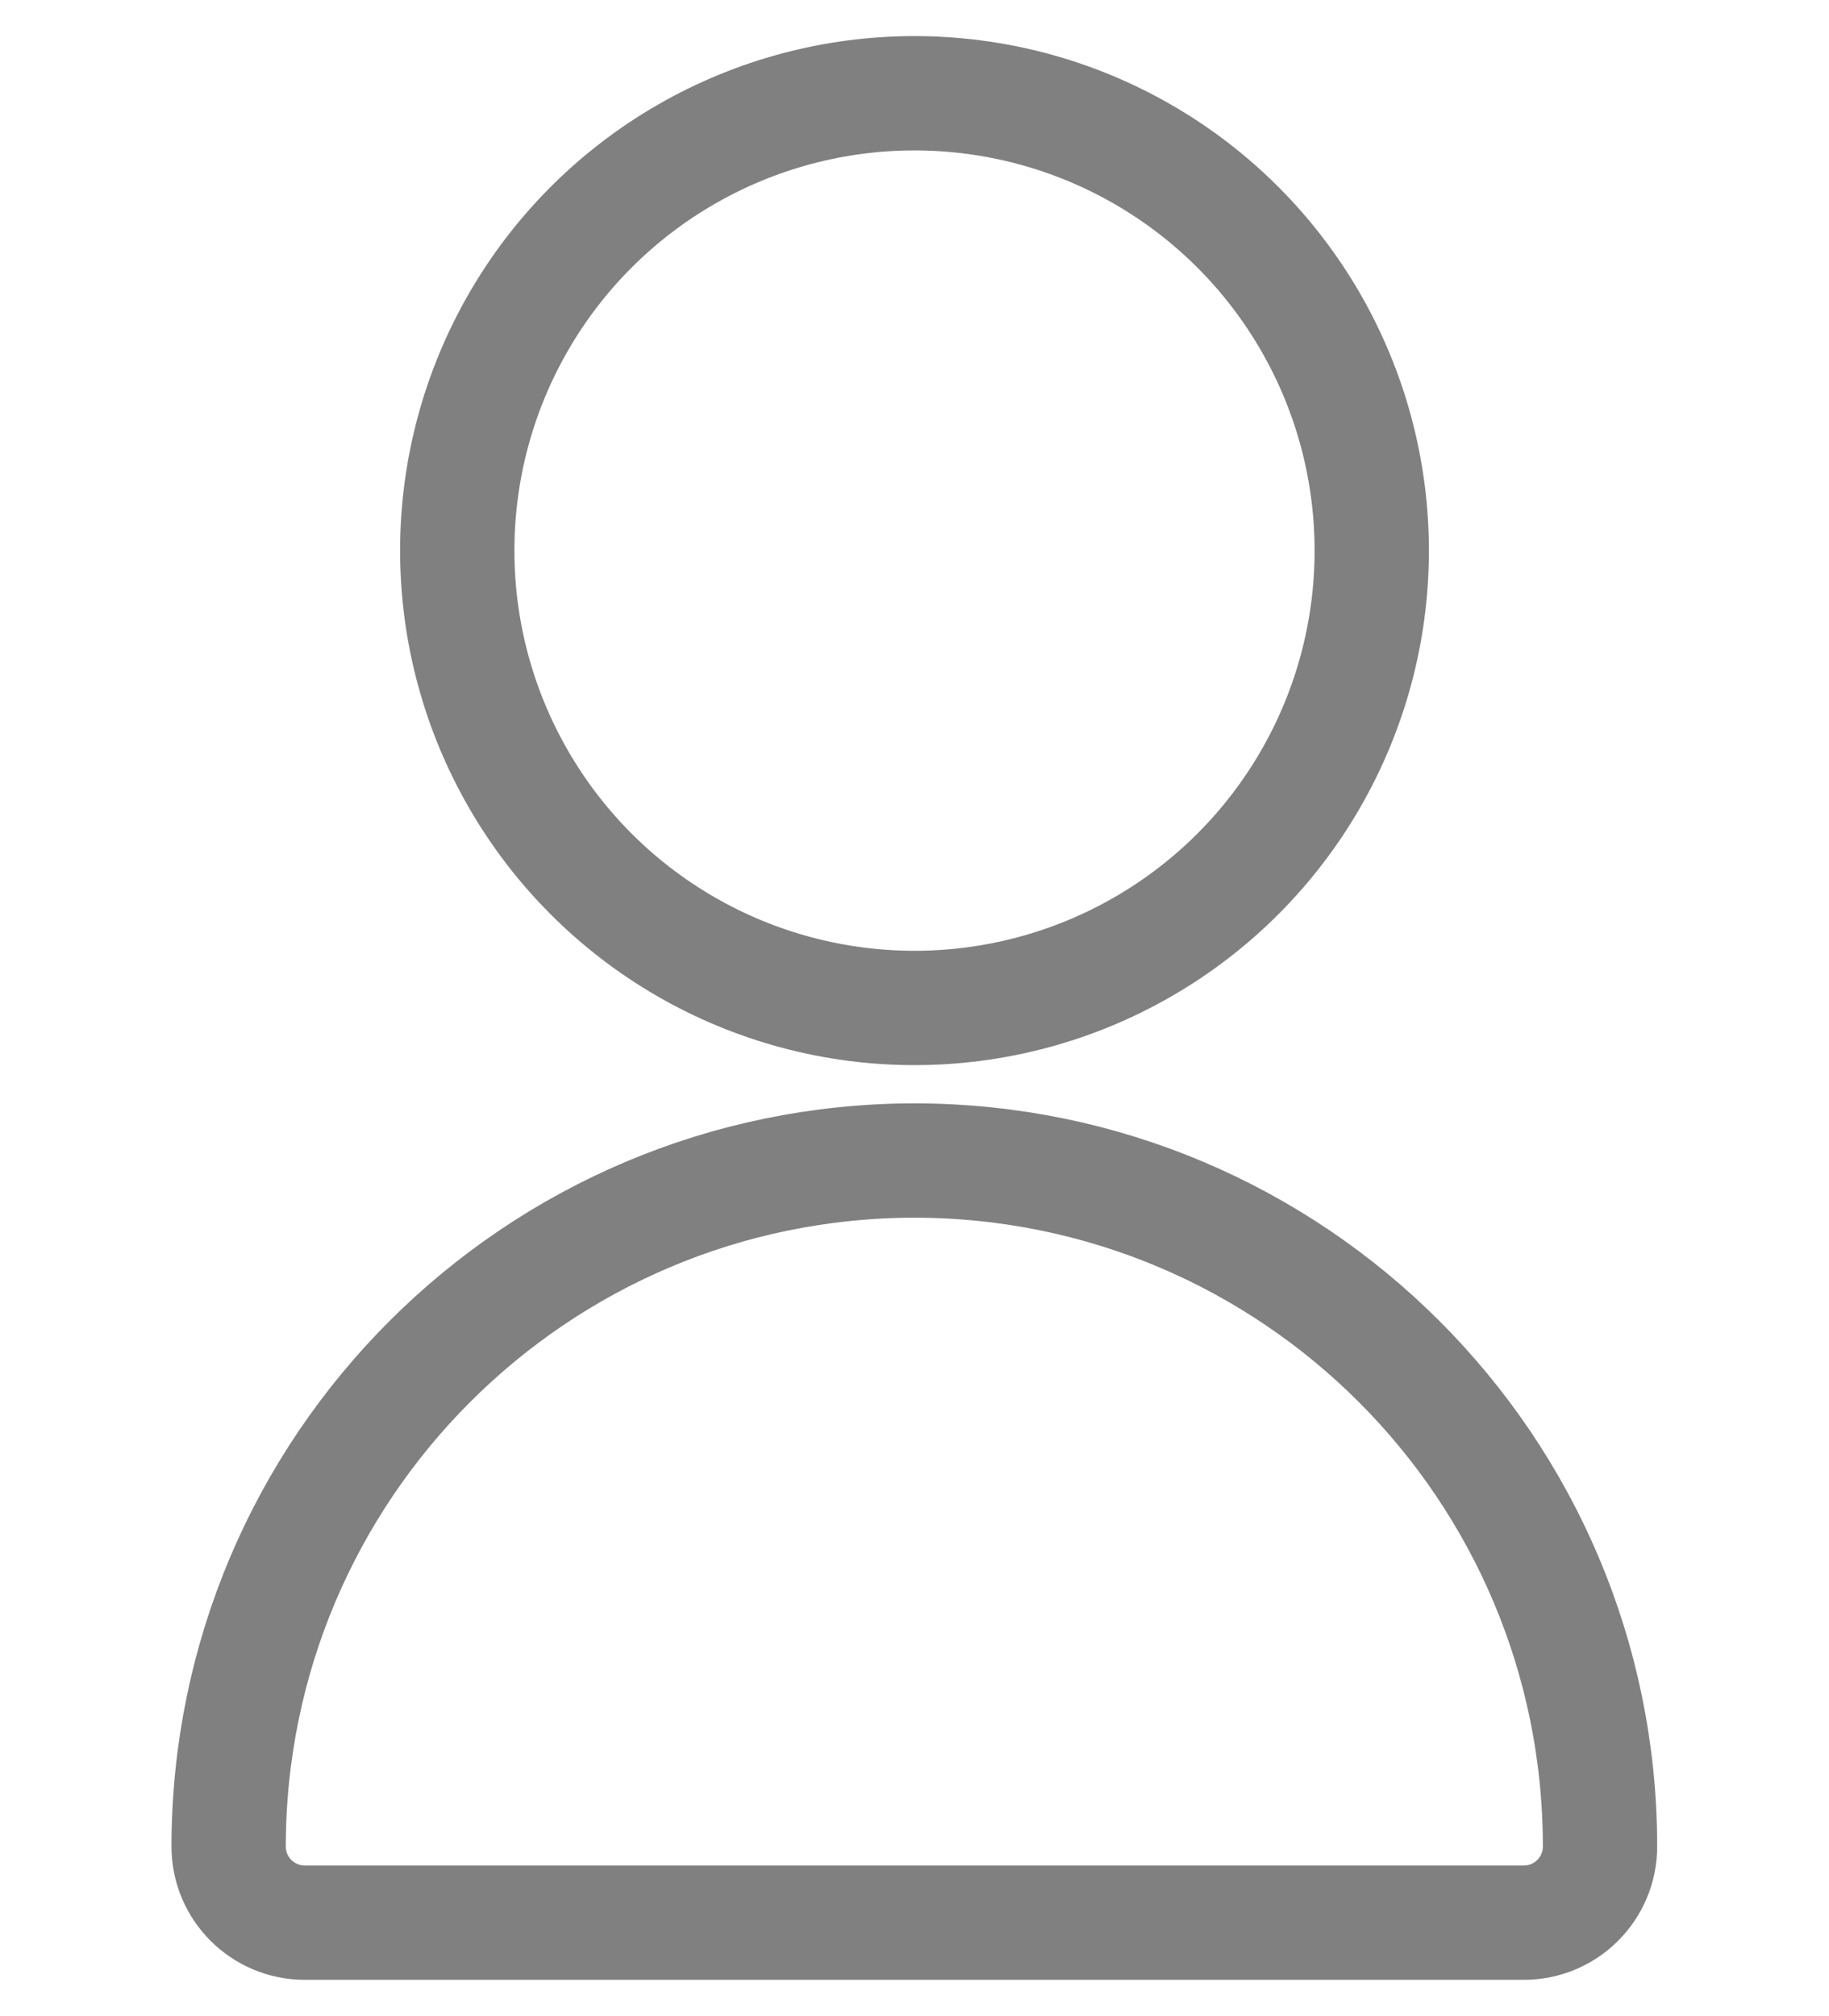
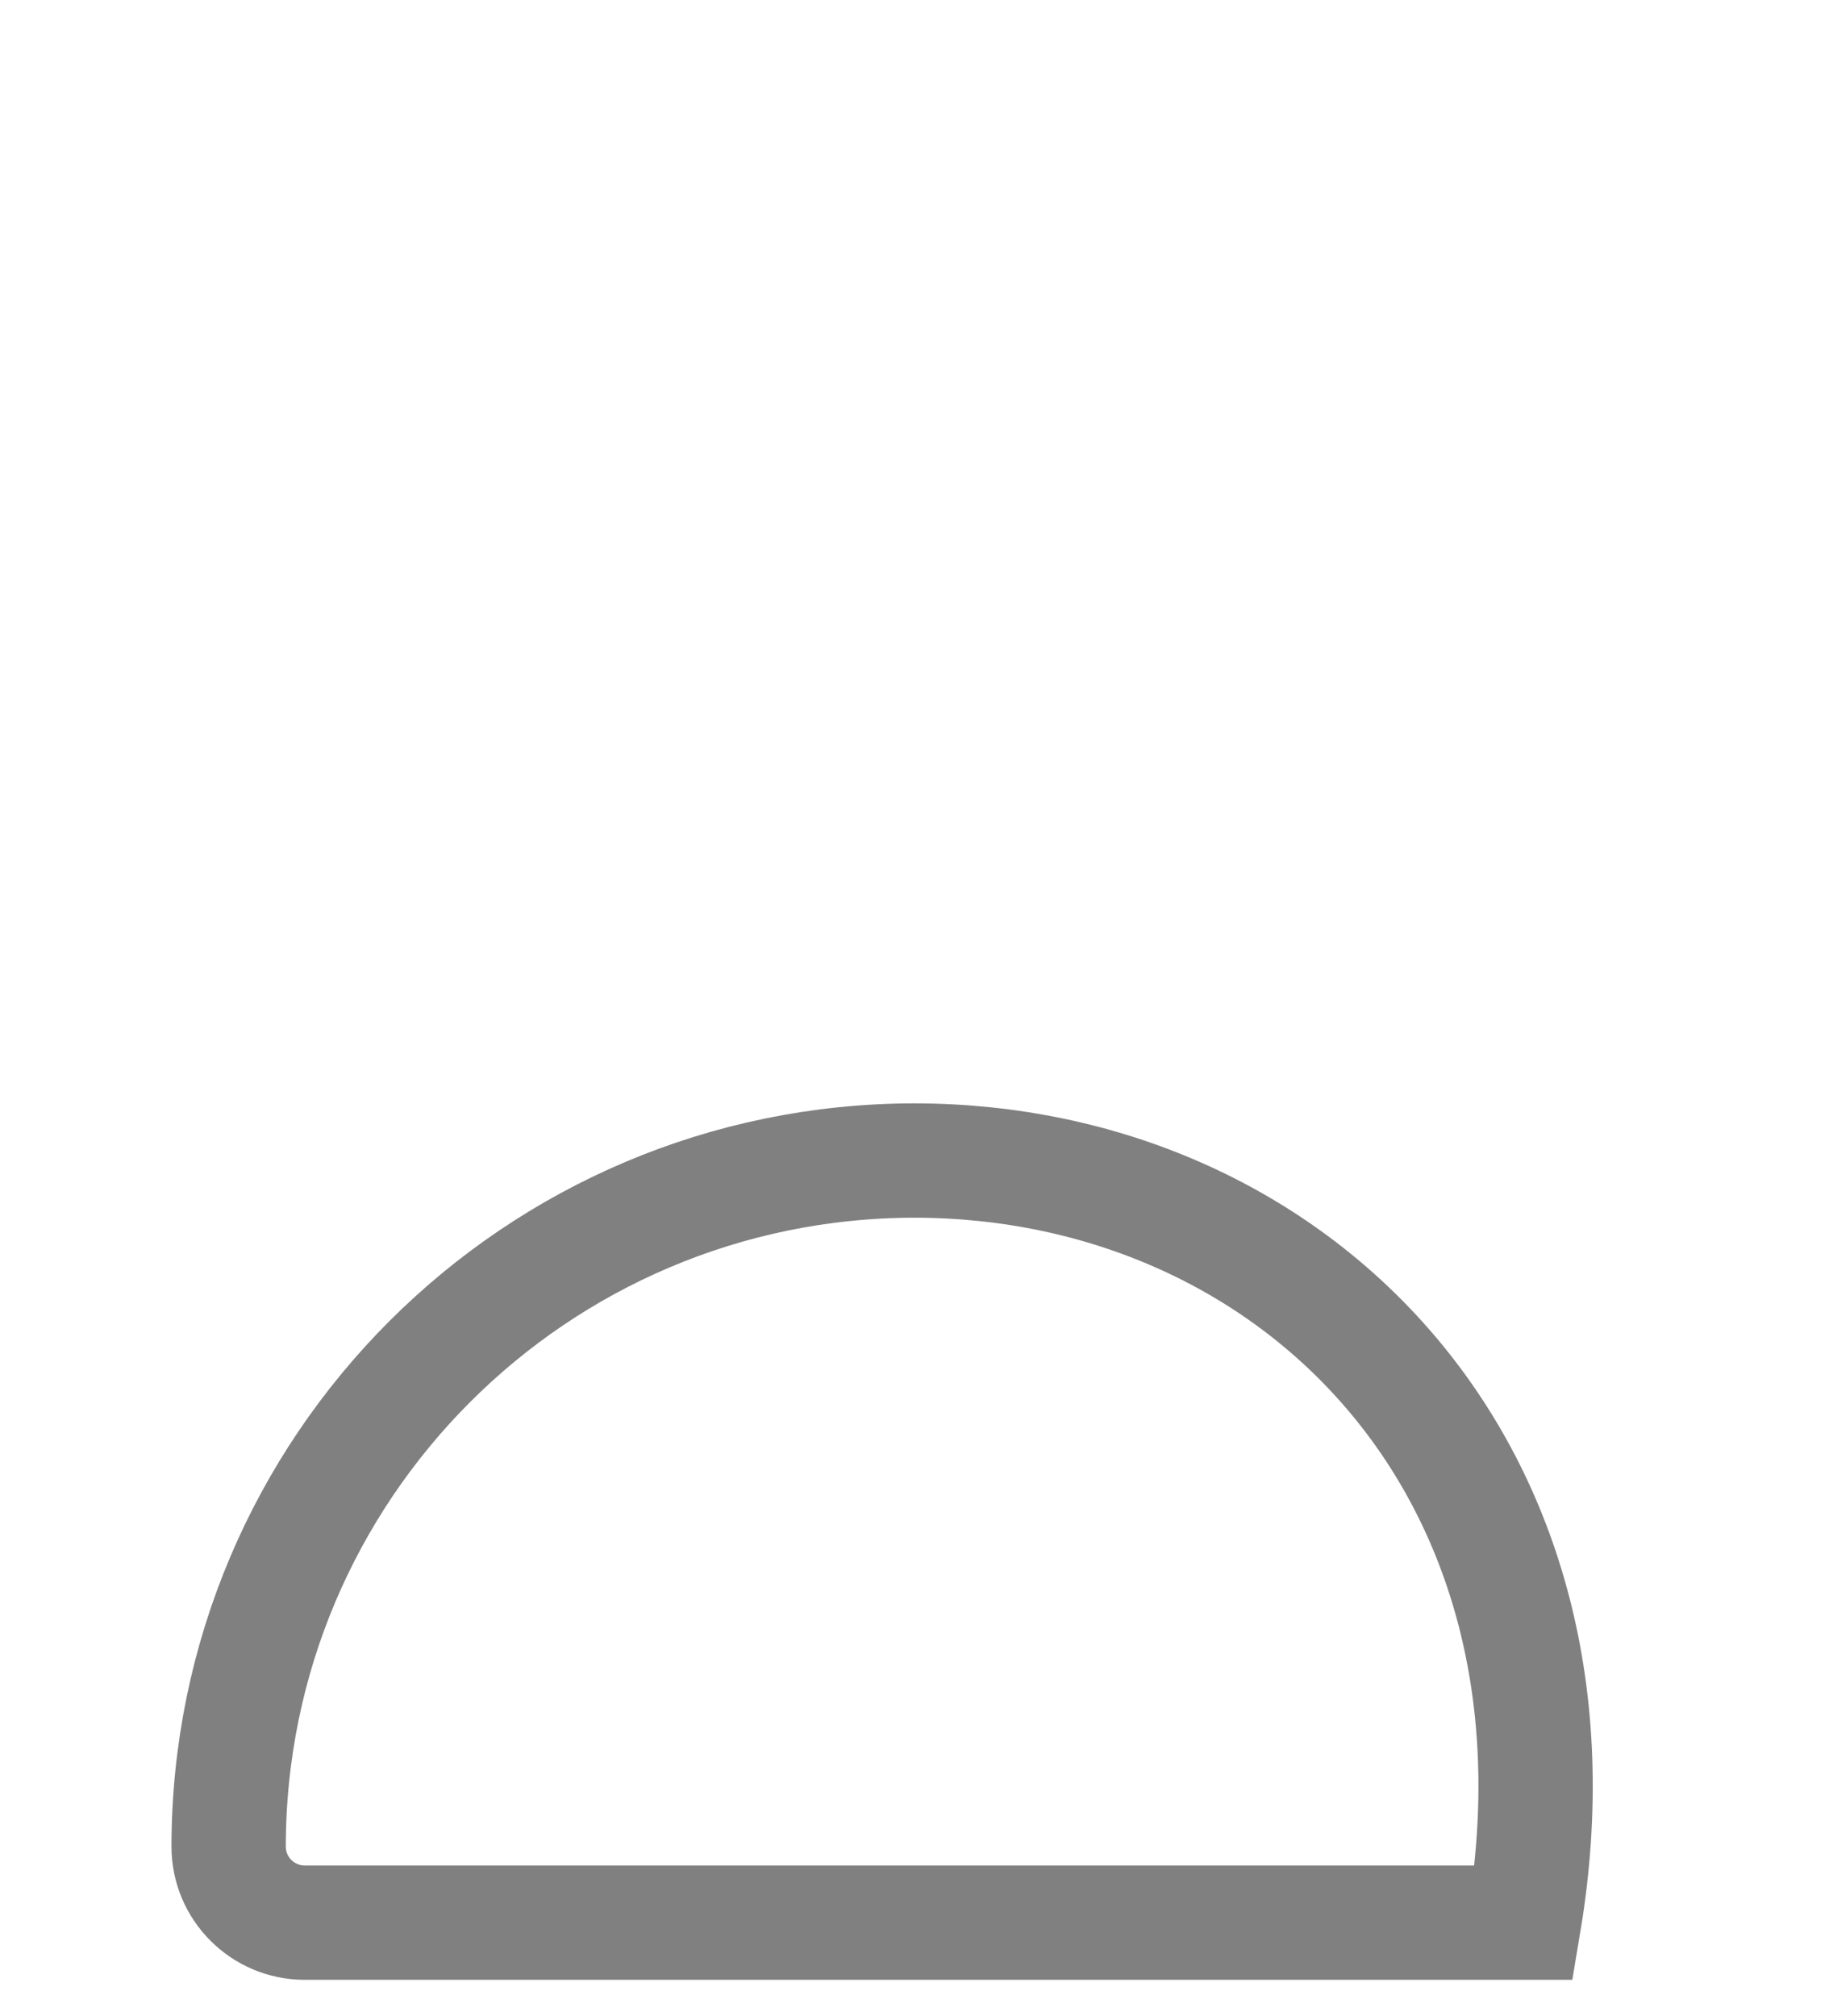
<svg xmlns="http://www.w3.org/2000/svg" version="1.1" id="Capa_1" x="0px" y="0px" viewBox="0 0 512 564.2" style="enable-background:new 0 0 512 564.2;" xml:space="preserve">
  <style type="text/css">
	.st0{fill:none;stroke:#808080;stroke-width:32;stroke-miterlimit:10;}
</style>
  <g>
-     <circle class="st0" cx="256" cy="154.1" r="128" />
-     <path class="st0" d="M256,324.8c-106,0.1-191.9,86-192,192c0,11.8,9.6,21.3,21.3,21.3h341.3c11.8,0,21.3-9.6,21.3-21.3   C447.9,410.8,362,324.9,256,324.8z" />
+     <path class="st0" d="M256,324.8c-106,0.1-191.9,86-192,192c0,11.8,9.6,21.3,21.3,21.3h341.3C447.9,410.8,362,324.9,256,324.8z" />
  </g>
</svg>